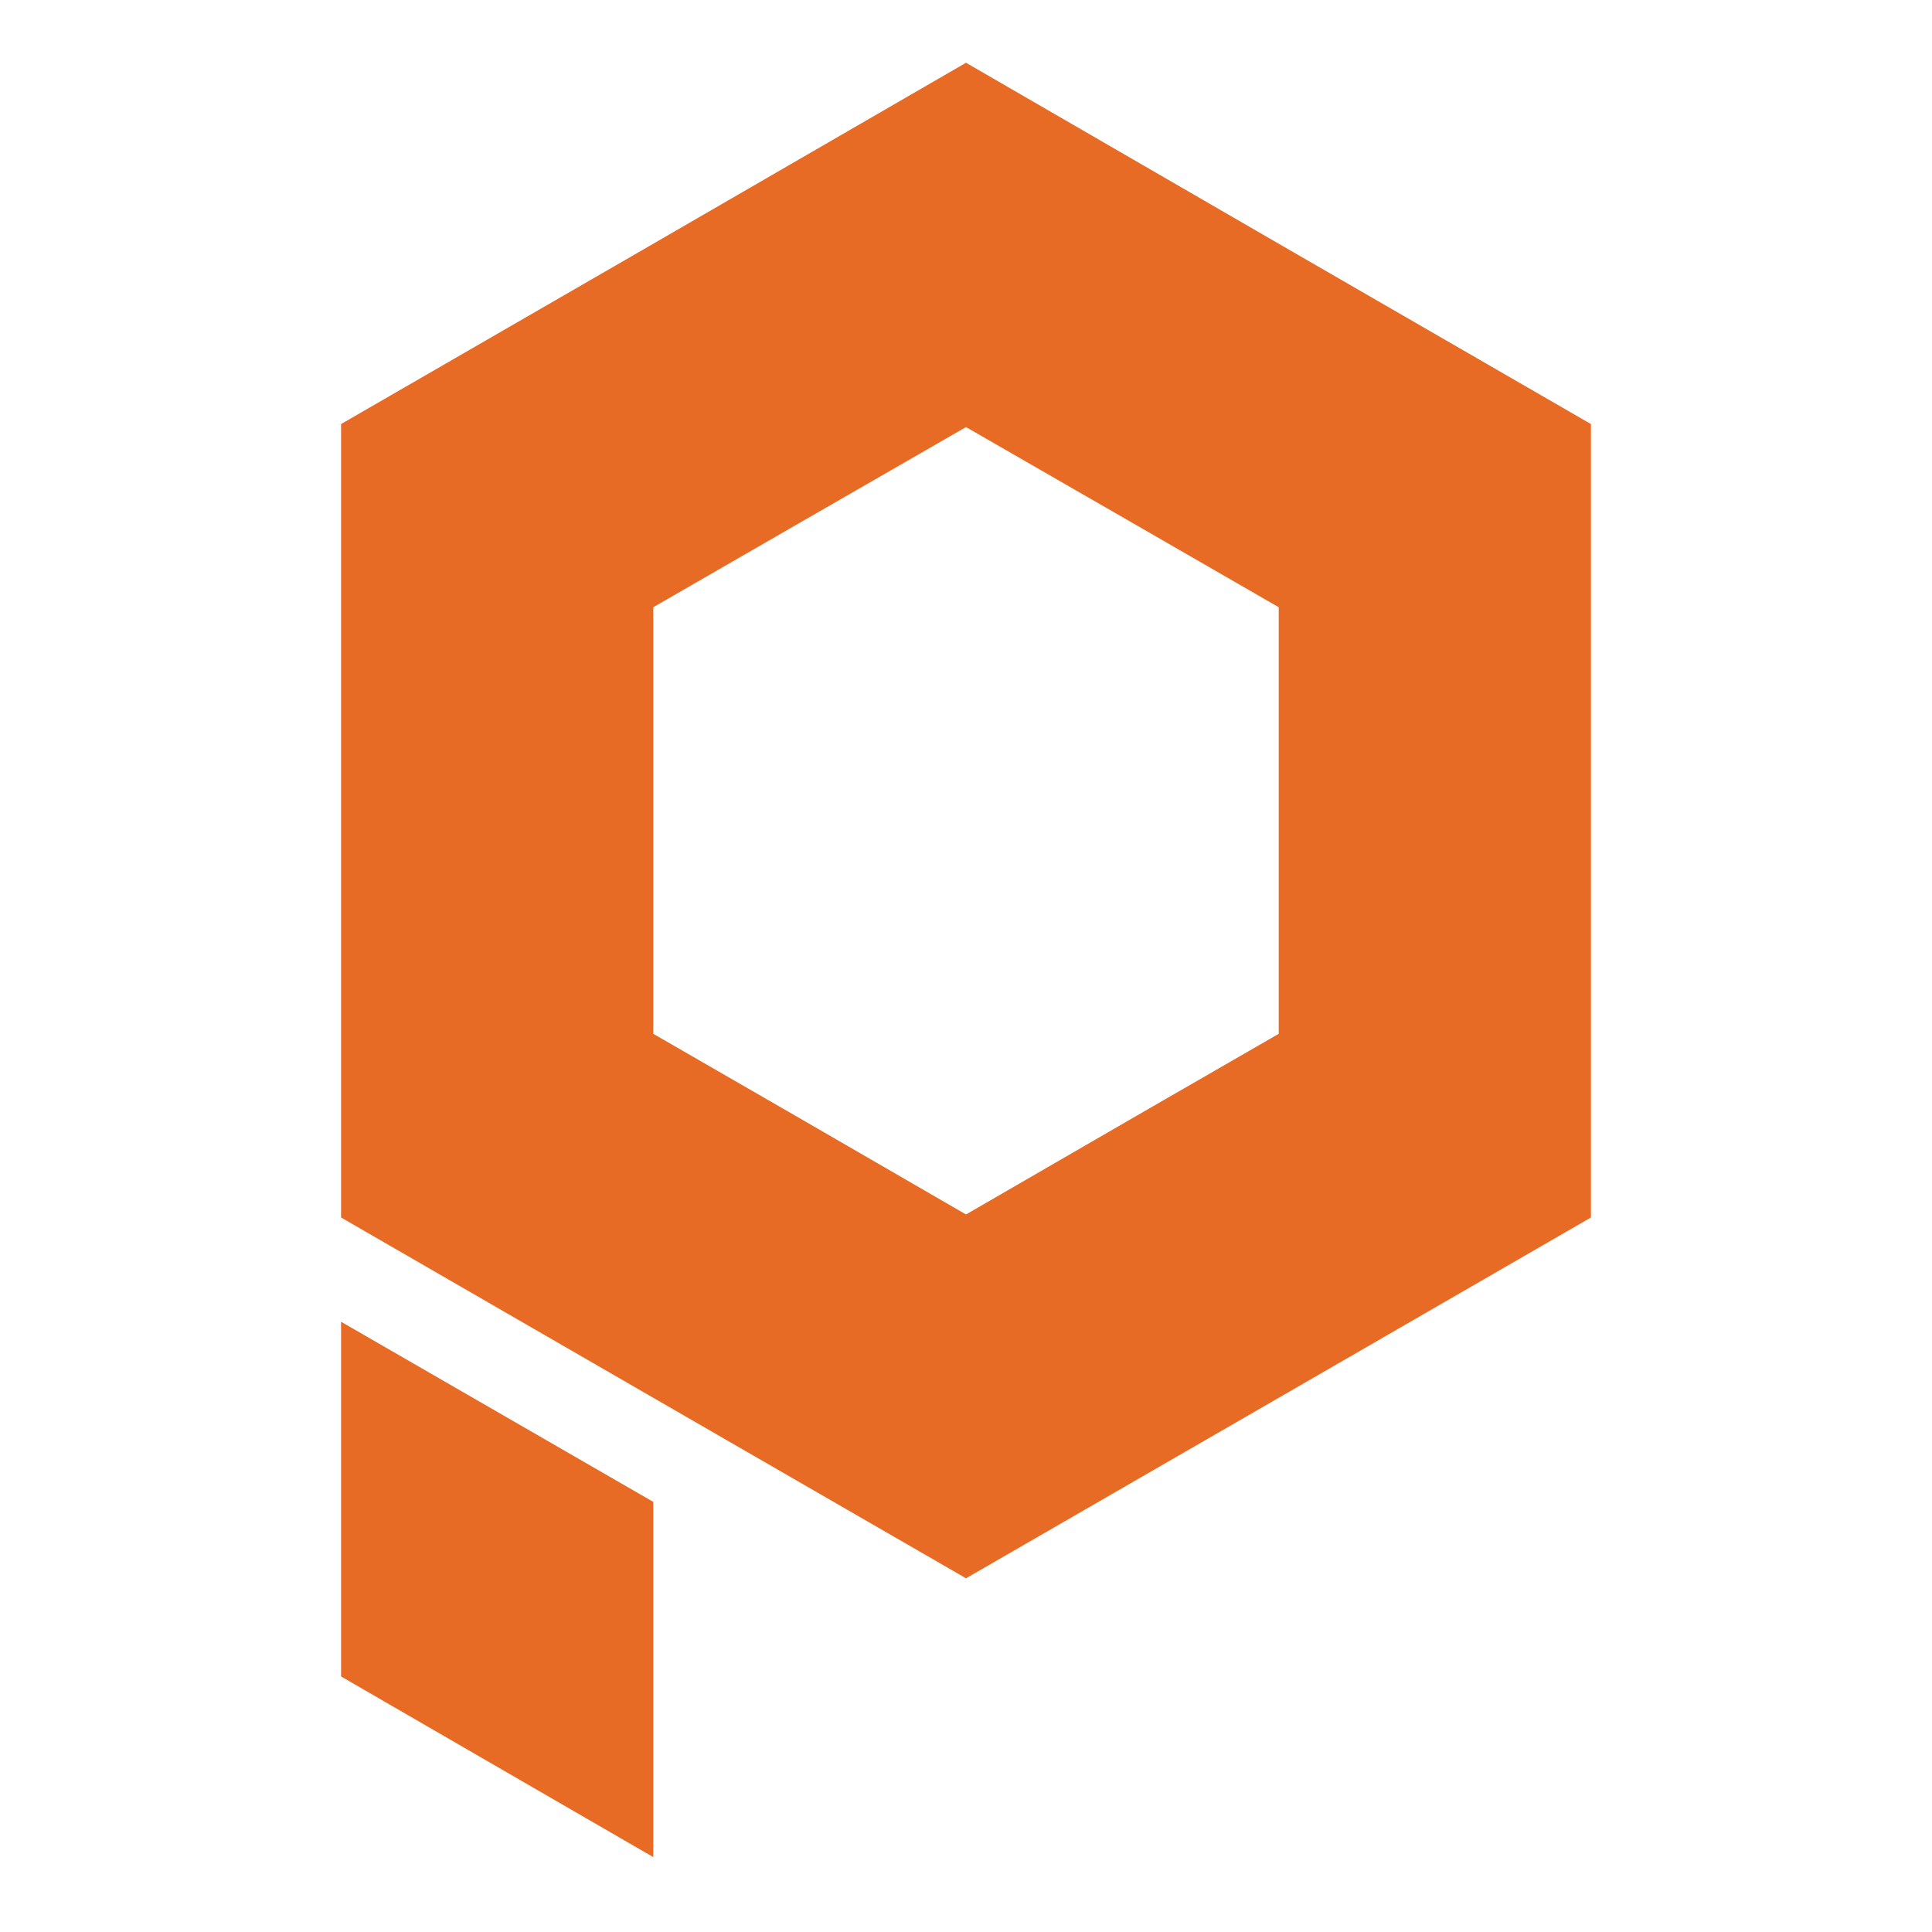
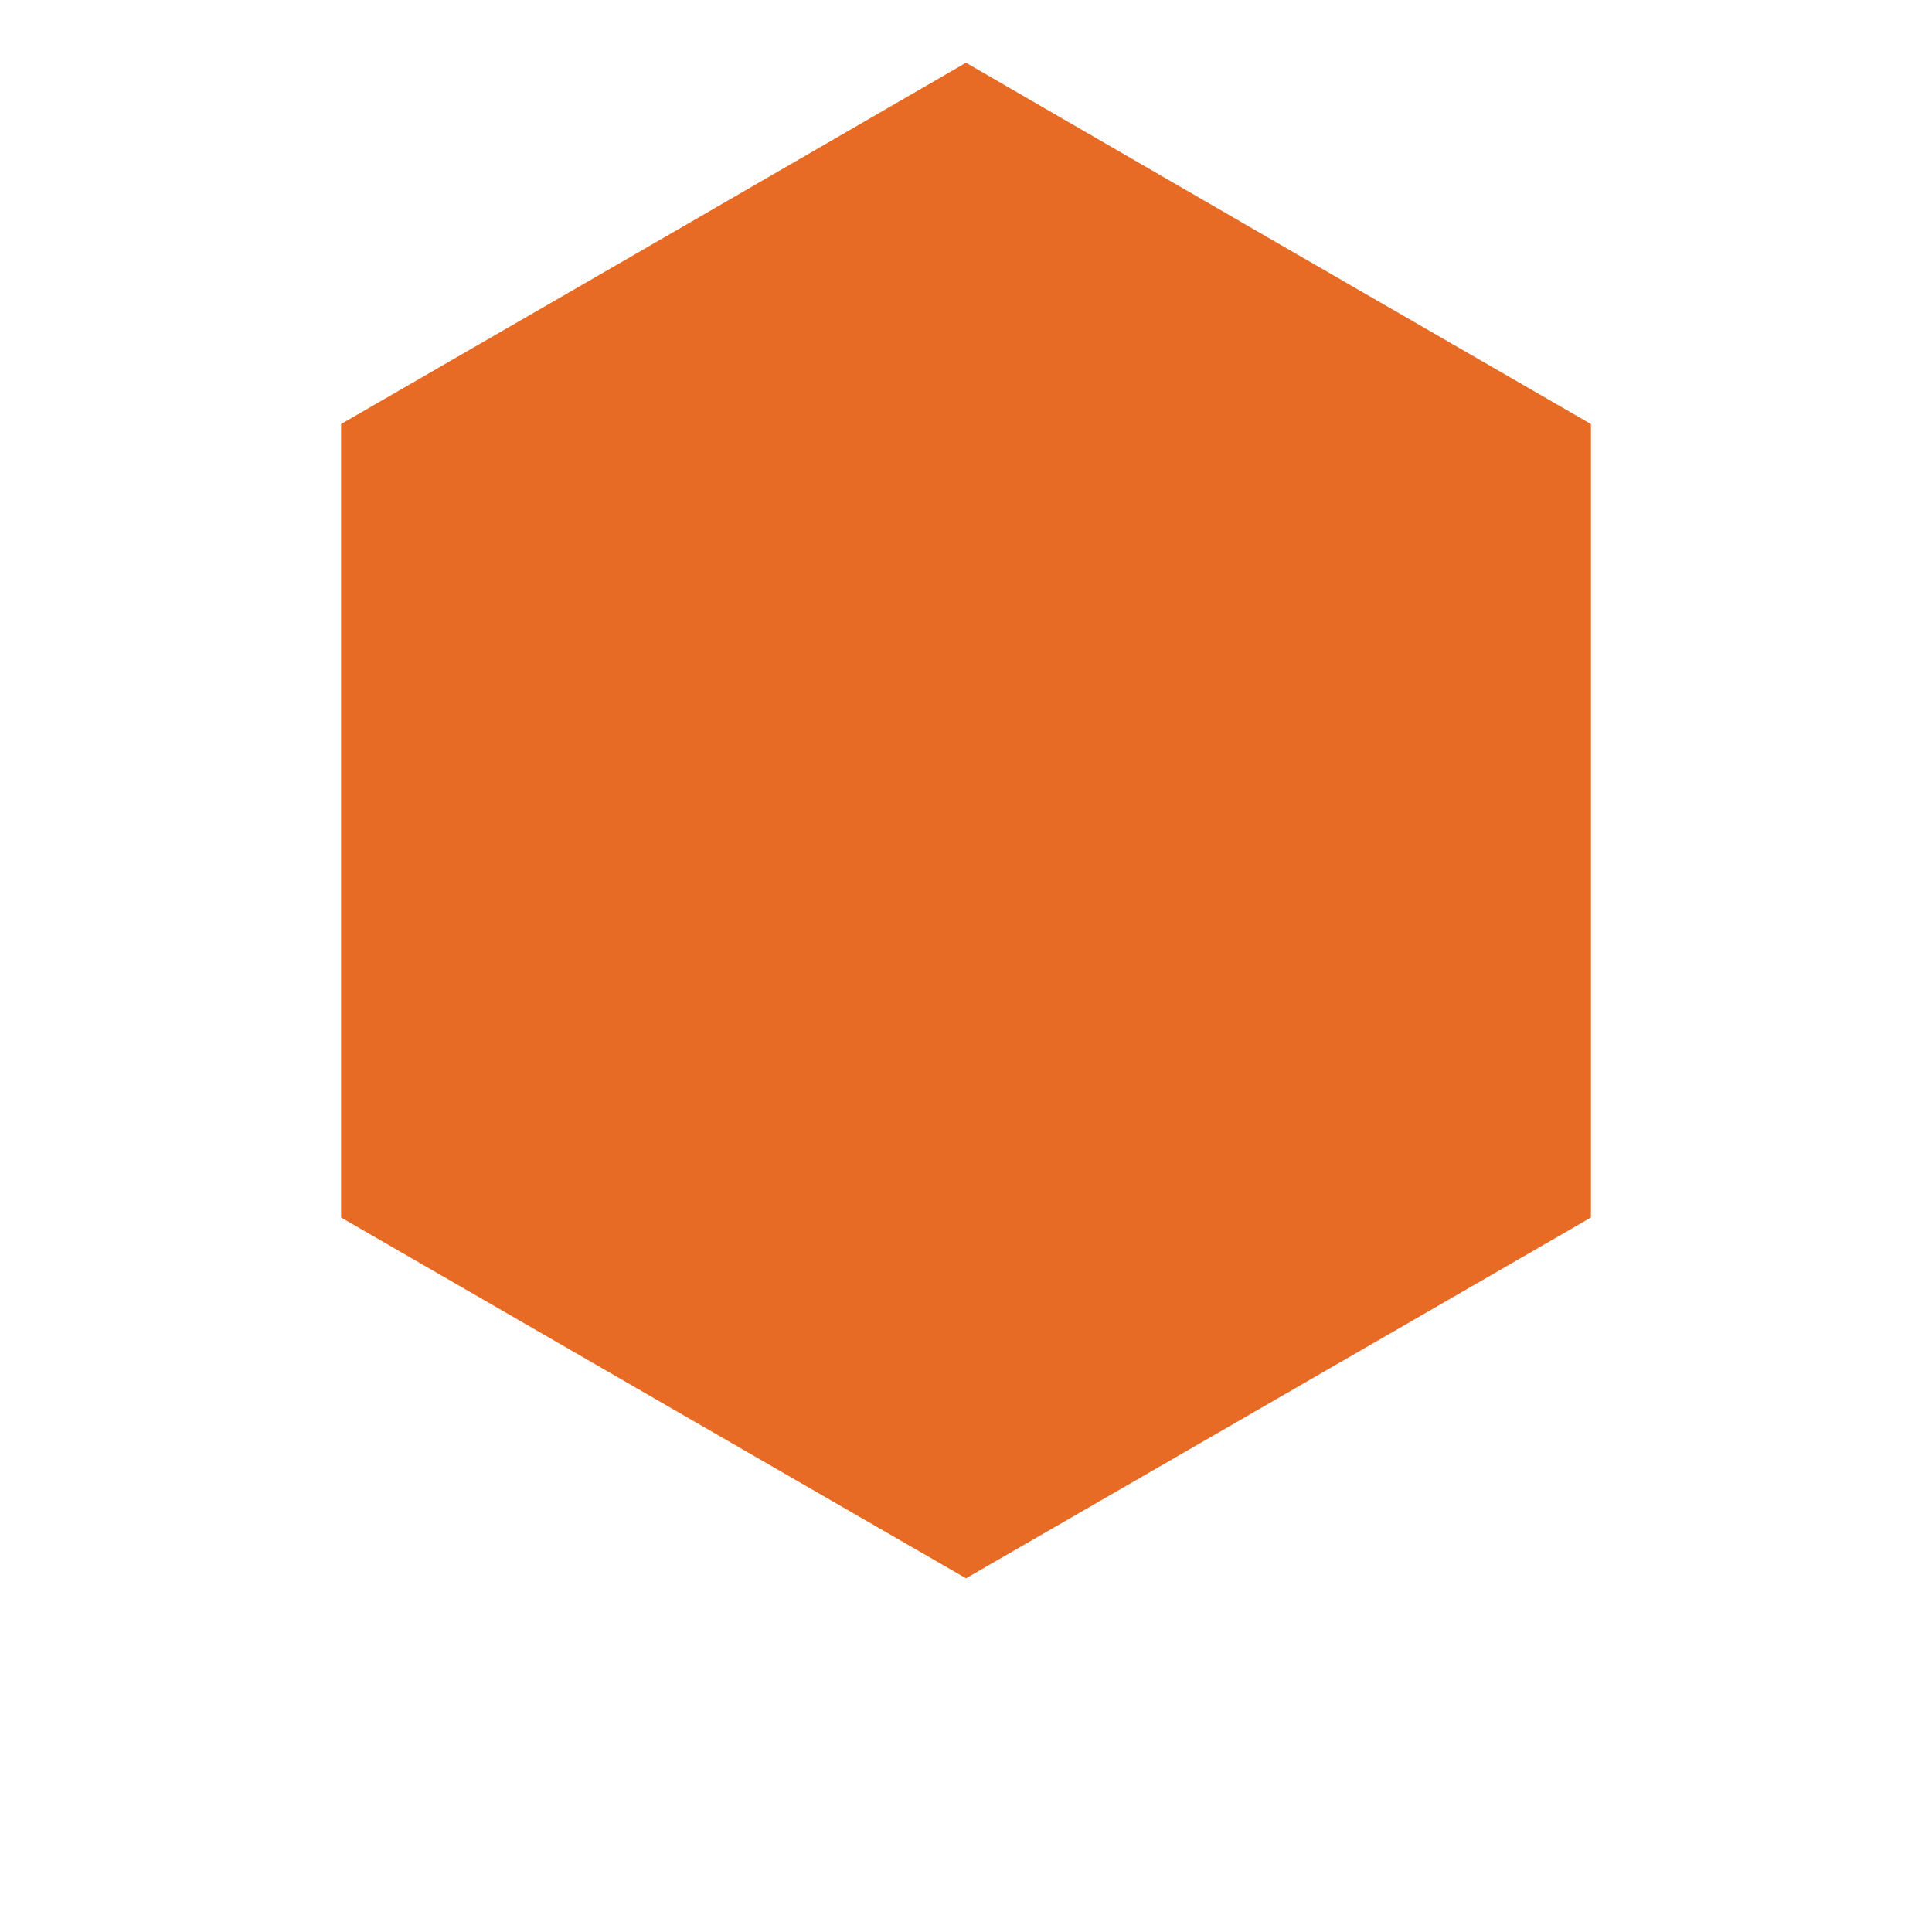
<svg xmlns="http://www.w3.org/2000/svg" xml:space="preserve" width="204px" height="204px" version="1.1" style="shape-rendering:geometricPrecision; text-rendering:geometricPrecision; image-rendering:optimizeQuality; fill-rule:evenodd; clip-rule:evenodd" viewBox="0 0 381.8 381.8">
  <defs>
    <style type="text/css">
   
    .fil1 {fill:none}
    .fil0 {fill:#E76B24}
   
  </style>
  </defs>
  <g id="Слой_x0020_1">
-     <path class="fil0" d="M190.9 12.4l64.8 37.5 58.7 33.9 0 156.8 -58.7 33.9 -64.8 37.4 -64.8 -37.4 -58.7 -33.9 0 -156.8 58.7 -33.9 64.8 -37.5zm0 72l33.7 19.4 28.1 16.2 0 84.3 -28.1 16.2 -33.7 19.5 -33.7 -19.5 -28.1 -16.2 0 -84.3 28.1 -16.2 33.7 -19.4z" />
-     <polygon class="fil0" points="67.4,261.2 129.1,296.8 129.1,367 67.4,331.3 " />
-     <rect class="fil1" width="381.8" height="381.8" />
+     <path class="fil0" d="M190.9 12.4l64.8 37.5 58.7 33.9 0 156.8 -58.7 33.9 -64.8 37.4 -64.8 -37.4 -58.7 -33.9 0 -156.8 58.7 -33.9 64.8 -37.5zm0 72z" />
  </g>
</svg>